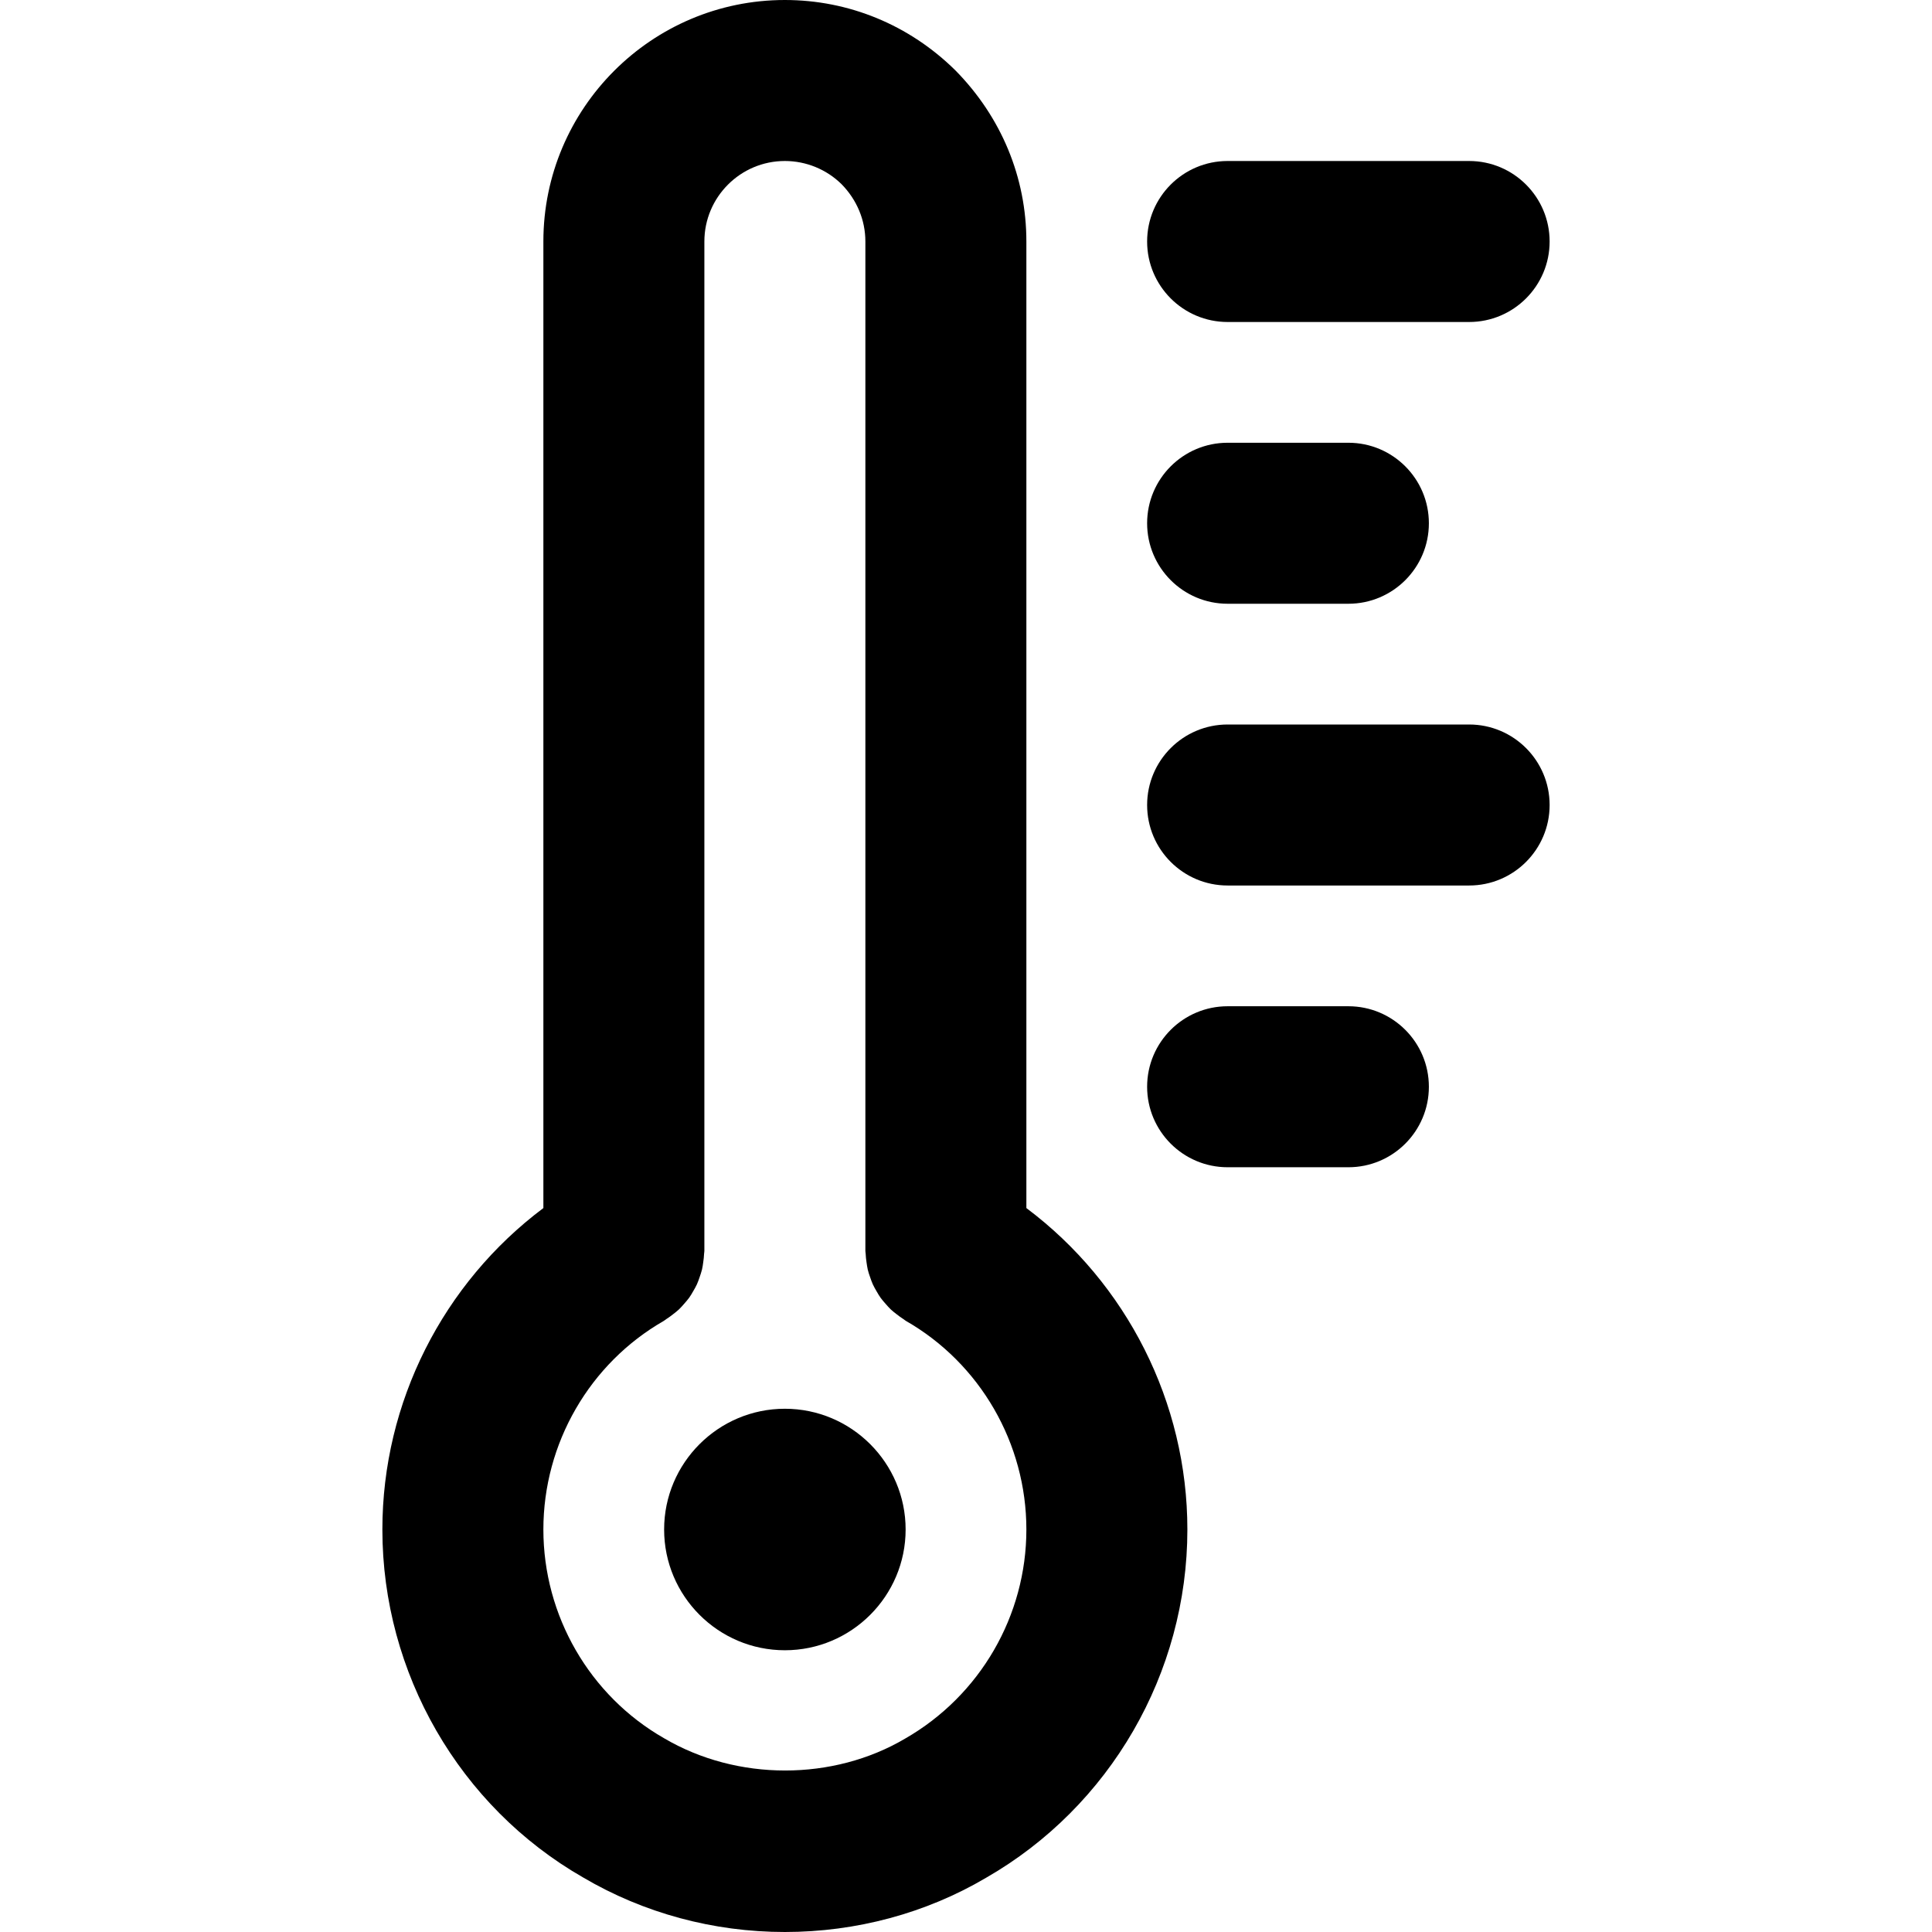
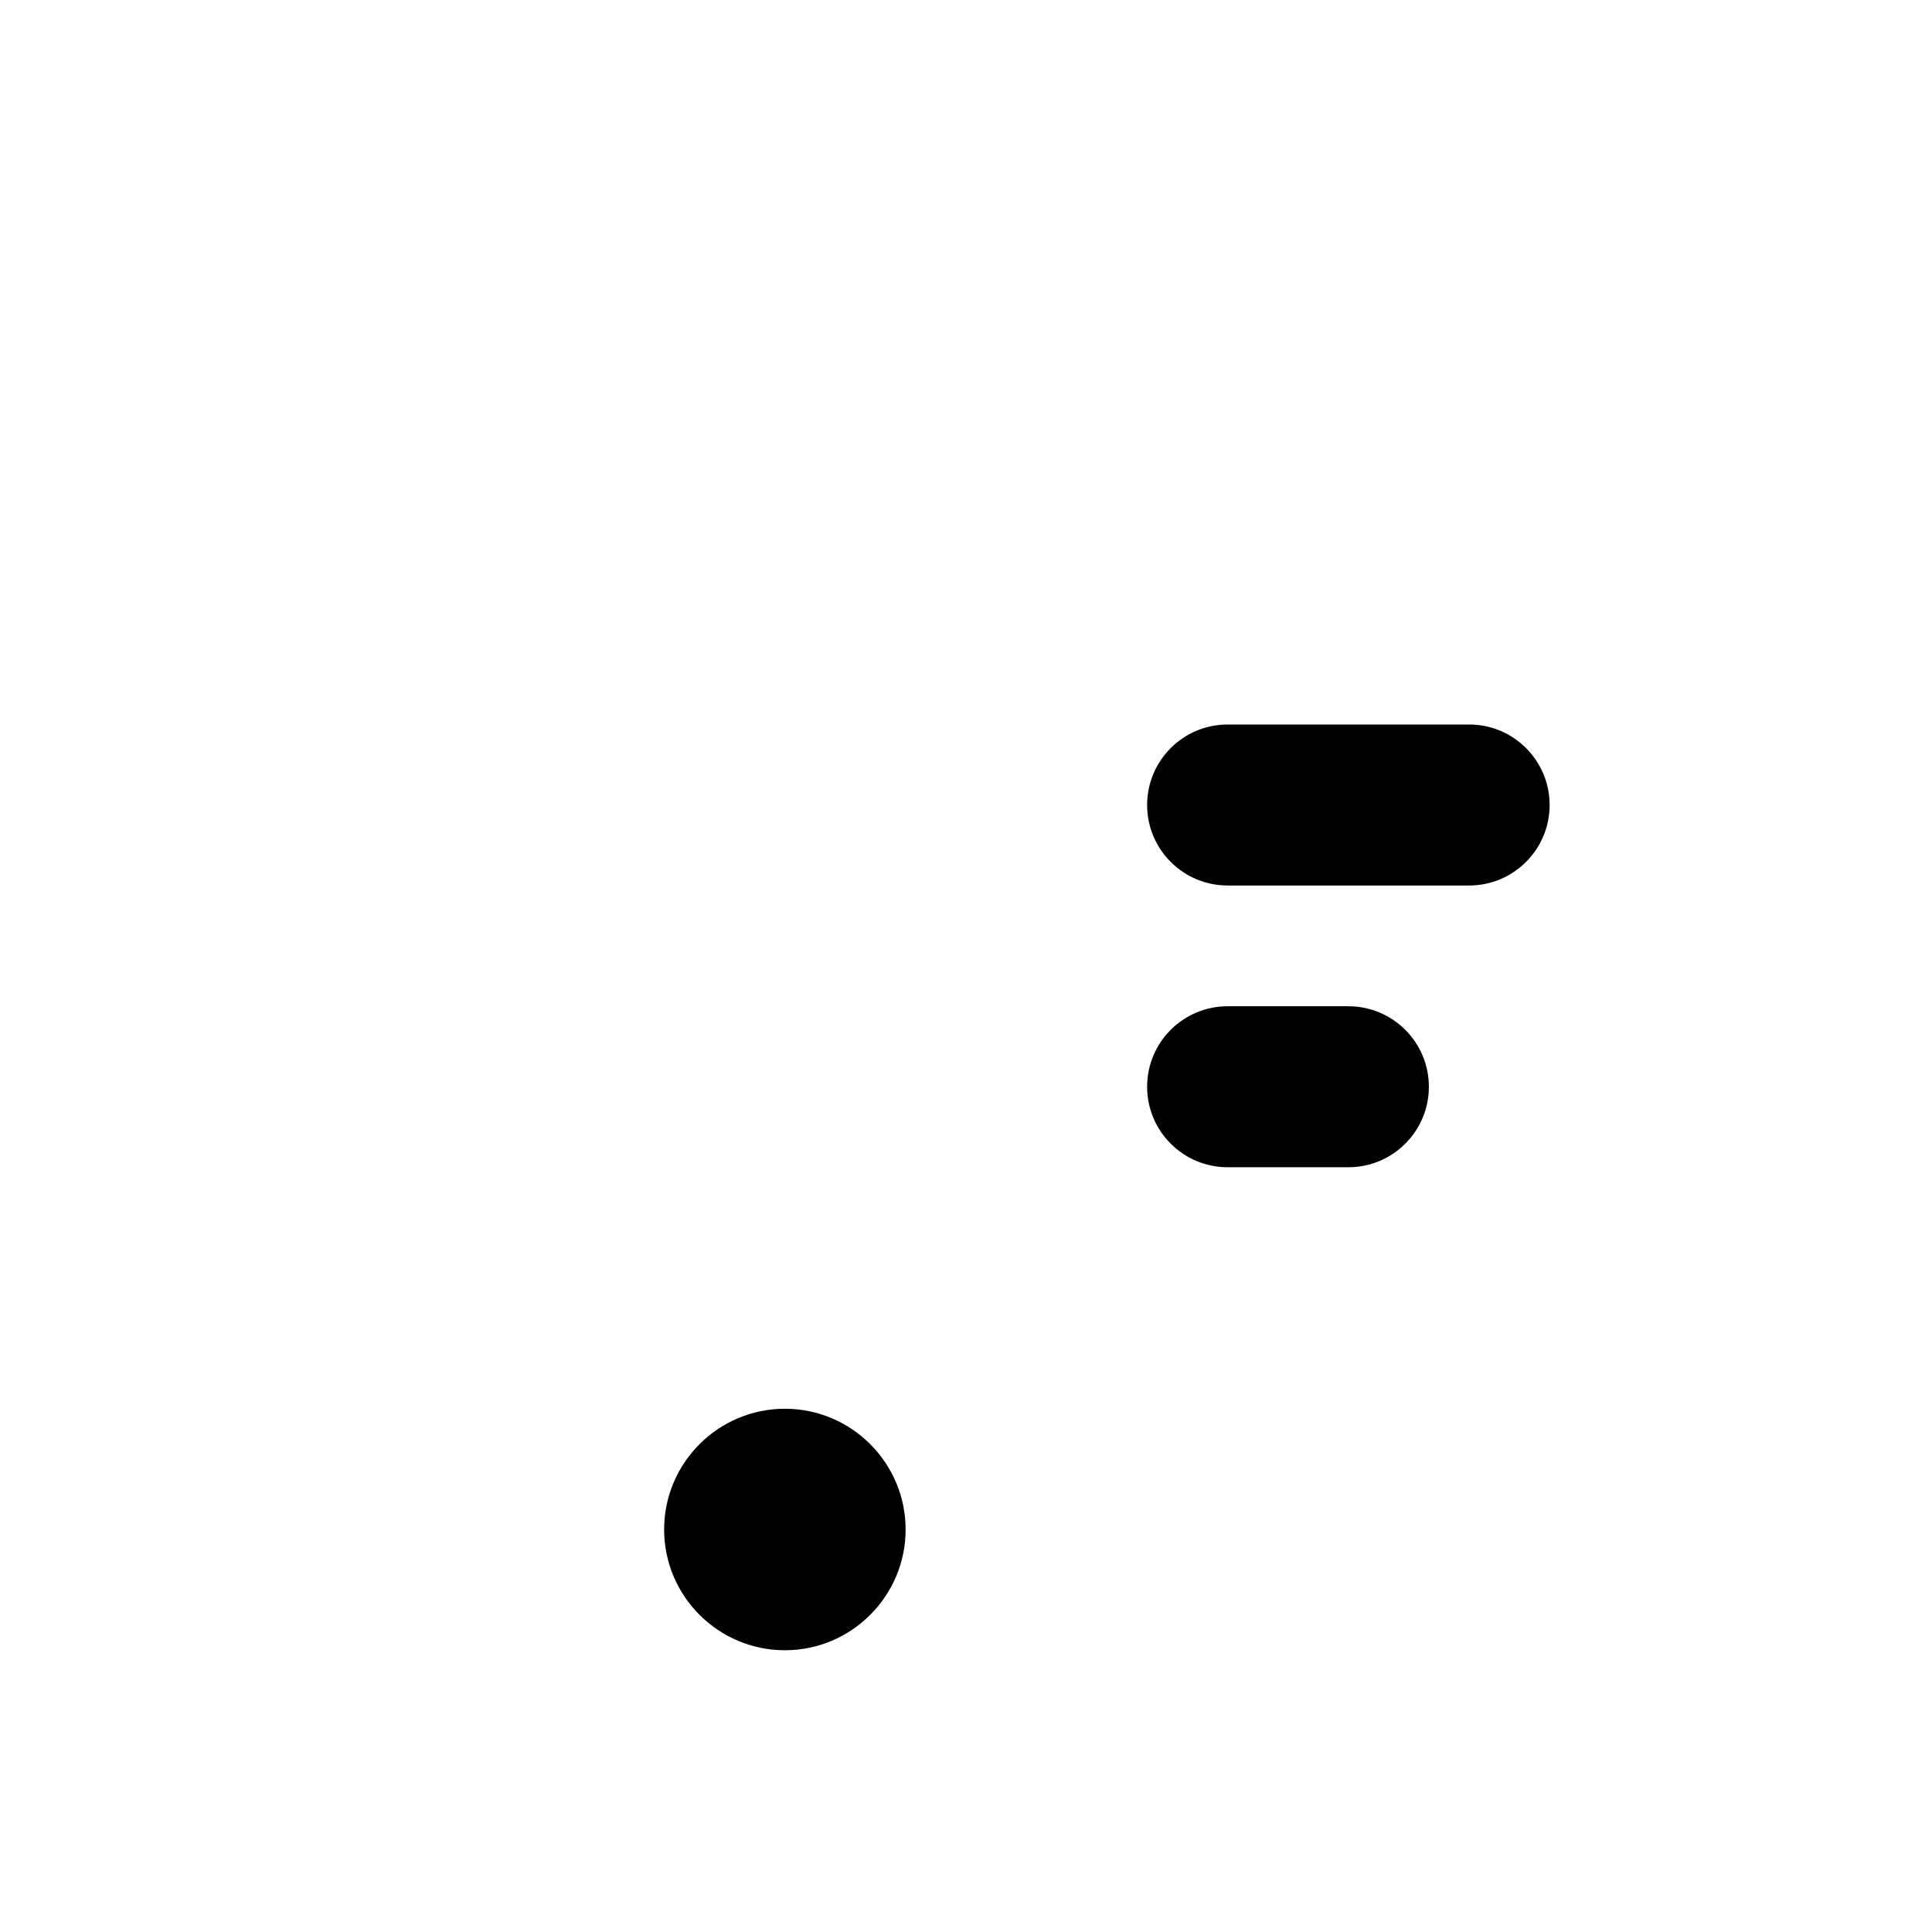
<svg xmlns="http://www.w3.org/2000/svg" version="1.1" id="Capa_1" x="0px" y="0px" viewBox="0 0 384 384" style="enable-background:new 0 0 384 384;" xml:space="preserve">
  <g>
    <g>
      <path d="M268,200h-24c-8.832,0-16,7.168-16,16c0,8.832,7.168,16,16,16h24c8.832,0,16-7.168,16-16C284,207.168,276.832,200,268,200    z" />
    </g>
  </g>
  <g>
    <g>
      <path d="M292,144h-48c-8.832,0-16,7.168-16,16c0,8.832,7.168,16,16,16h48c8.832,0,16-7.168,16-16C308,151.168,300.832,144,292,144    z" />
    </g>
  </g>
  <g>
    <g>
-       <path d="M268,88h-24c-8.832,0-16,7.168-16,16c0,8.832,7.168,16,16,16h24c8.832,0,16-7.168,16-16C284,95.168,276.832,88,268,88z" />
-     </g>
+       </g>
  </g>
  <g>
    <g>
-       <path d="M292,32h-48c-8.832,0-16,7.168-16,16c0,8.832,7.168,16,16,16h48c8.832,0,16-7.168,16-16C308,39.168,300.832,32,292,32z" />
-     </g>
+       </g>
  </g>
  <g>
    <g>
      <path d="M156,280c-13.232,0-24,10.768-24,24s10.768,24,24,24s24-10.768,24-24S169.232,280,156,280z" />
    </g>
  </g>
  <g>
    <g>
-       <path d="M204,240.112V48c0-12.712-4.96-24.736-14.128-34.032C180.736,4.96,168.712,0,156,0c-26.472,0-48,21.528-48,48v192.112    C88.08,255.04,76,278.704,76,304c0,28.552,15.344,55.08,39.872,69.144C127.92,380.248,141.792,384,156,384    s28.08-3.752,39.96-10.76C220.656,359.08,236,332.552,236,304C236,278.704,223.92,255.04,204,240.112z M179.872,345.576    c-14.248,8.4-33.32,8.504-47.912-0.104C117.176,337.008,108,321.112,108,304s9.176-33.008,23.96-41.48    c0.168-0.096,0.296-0.232,0.456-0.328c0.48-0.296,0.92-0.632,1.36-0.976c0.408-0.312,0.808-0.624,1.176-0.968    c0.36-0.344,0.688-0.72,1.016-1.096c0.36-0.408,0.712-0.808,1.024-1.24c0.288-0.4,0.528-0.824,0.776-1.256    c0.264-0.456,0.536-0.912,0.752-1.392c0.208-0.456,0.368-0.936,0.536-1.416c0.176-0.504,0.344-1,0.472-1.52    c0.112-0.464,0.176-0.944,0.24-1.416c0.088-0.584,0.152-1.16,0.176-1.744c0.008-0.176,0.056-0.344,0.056-0.528V48    c0-8.824,7.176-16,16-16c4.248,0,8.296,1.688,11.248,4.592C170.312,39.704,172,43.752,172,48v200.64    c0,0.184,0.048,0.352,0.056,0.536c0.024,0.592,0.088,1.168,0.176,1.744c0.072,0.48,0.136,0.952,0.24,1.416    c0.12,0.52,0.296,1.016,0.472,1.52c0.168,0.48,0.328,0.96,0.536,1.416c0.216,0.48,0.488,0.928,0.752,1.392    c0.248,0.424,0.488,0.856,0.776,1.256c0.312,0.44,0.672,0.84,1.024,1.24c0.328,0.376,0.656,0.752,1.016,1.096    c0.368,0.344,0.768,0.656,1.176,0.968c0.44,0.344,0.888,0.68,1.36,0.976c0.16,0.104,0.288,0.232,0.456,0.328    C194.824,270.992,204,286.888,204,304S194.824,337.008,179.872,345.576z" />
-     </g>
+       </g>
  </g>
  <g>
</g>
  <g>
</g>
  <g>
</g>
  <g>
</g>
  <g>
</g>
  <g>
</g>
  <g>
</g>
  <g>
</g>
  <g>
</g>
  <g>
</g>
  <g>
</g>
  <g>
</g>
  <g>
</g>
  <g>
</g>
  <g>
</g>
</svg>